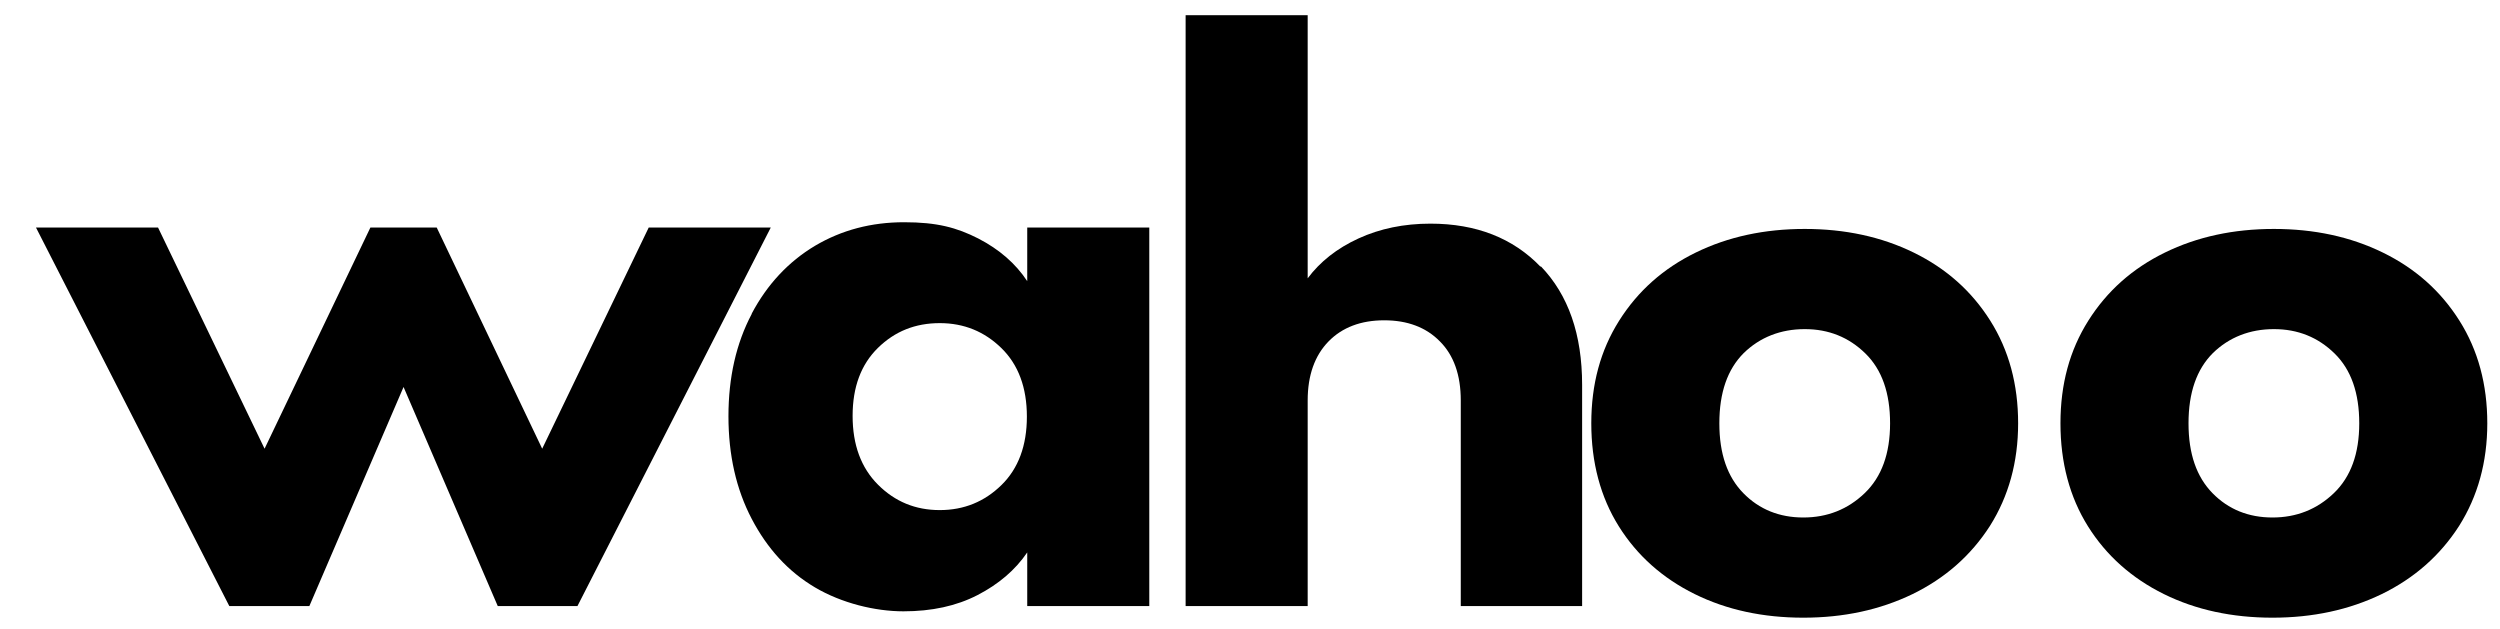
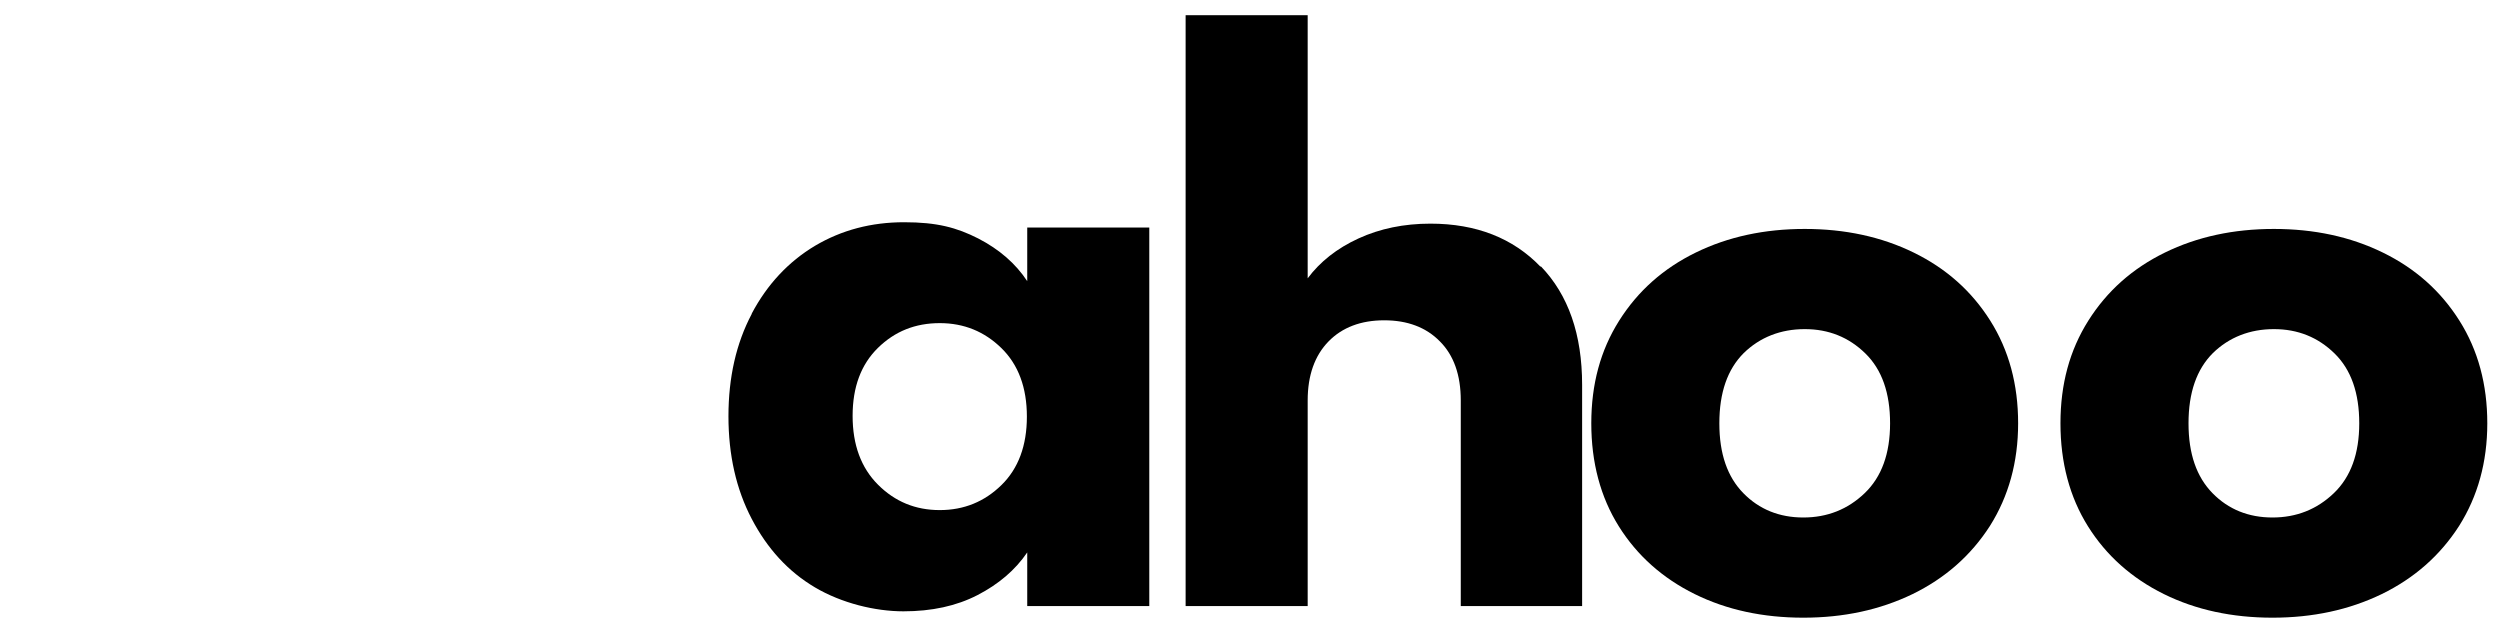
<svg xmlns="http://www.w3.org/2000/svg" id="Laag_1" version="1.1" viewBox="0 0 708.7 178.4">
-   <path d="M213.1,88.9c4.4-8.3,10.4-14.7,17.9-19.2,7.6-4.5,16-6.7,25.3-6.7s14.9,1.5,21,4.6c6,3.1,10.6,7.1,13.9,12.1v-15.2h34.6v107.3h-34.6v-15.2c-3.4,5-8.1,9-14.1,12.1-6,3.1-13,4.6-21,4.6s-17.5-2.3-25.1-6.8c-7.6-4.5-13.5-11-17.9-19.4-4.4-8.4-6.6-18.1-6.6-29.1s2.2-20.7,6.6-29ZM283.9,98.7c-4.8-4.7-10.6-7.1-17.5-7.1s-12.7,2.3-17.5,7c-4.8,4.7-7.2,11.1-7.2,19.3s2.4,14.7,7.2,19.5c4.8,4.8,10.6,7.2,17.5,7.2s12.7-2.4,17.5-7.1c4.8-4.7,7.2-11.2,7.2-19.4s-2.4-14.7-7.2-19.4Z" />
+   <path d="M213.1,88.9c4.4-8.3,10.4-14.7,17.9-19.2,7.6-4.5,16-6.7,25.3-6.7s14.9,1.5,21,4.6c6,3.1,10.6,7.1,13.9,12.1v-15.2h34.6v107.3h-34.6v-15.2c-3.4,5-8.1,9-14.1,12.1-6,3.1-13,4.6-21,4.6s-17.5-2.3-25.1-6.8c-7.6-4.5-13.5-11-17.9-19.4-4.4-8.4-6.6-18.1-6.6-29.1s2.2-20.7,6.6-29M283.9,98.7c-4.8-4.7-10.6-7.1-17.5-7.1s-12.7,2.3-17.5,7c-4.8,4.7-7.2,11.1-7.2,19.3s2.4,14.7,7.2,19.5c4.8,4.8,10.6,7.2,17.5,7.2s12.7-2.4,17.5-7.1c4.8-4.7,7.2-11.2,7.2-19.4s-2.4-14.7-7.2-19.4Z" />
  <path d="M436.8,75.5c7.8,8.1,11.7,19.3,11.7,33.6v62.7h-34.4v-58.3c0-7.2-2-12.8-5.9-16.7-3.9-4-9.2-6-15.8-6s-11.9,2-15.8,6c-3.9,4-5.9,9.6-5.9,16.7v58.3h-34.6V4.3h34.6v74.6c3.5-4.7,8.3-8.5,14.4-11.3,6.1-2.8,12.9-4.2,20.4-4.2,13,0,23.4,4.1,31.2,12.2Z" />
  <path d="M480.4,168.4c-9.1-4.5-16.3-10.9-21.5-19.2-5.2-8.3-7.8-18.1-7.8-29.2s2.6-20.7,7.9-29.1c5.3-8.4,12.5-14.8,21.7-19.3,9.2-4.5,19.5-6.7,30.9-6.7s21.7,2.2,30.9,6.7c9.2,4.5,16.4,10.9,21.7,19.3,5.3,8.4,7.9,18.1,7.9,29.1s-2.7,20.7-8,29.1c-5.4,8.4-12.7,14.8-21.9,19.3-9.3,4.5-19.6,6.7-31,6.7s-21.7-2.2-30.8-6.7ZM528.6,139.8c4.8-4.6,7.2-11.2,7.2-19.8s-2.3-15.2-7-19.8c-4.7-4.6-10.4-6.9-17.2-6.9s-12.7,2.3-17.3,6.8c-4.6,4.6-6.9,11.2-6.9,19.9s2.3,15.2,6.8,19.8c4.5,4.6,10.2,6.9,17,6.9s12.6-2.3,17.4-6.9Z" />
  <path d="M613.4,168.4c-9.1-4.5-16.3-10.9-21.5-19.2-5.2-8.3-7.8-18.1-7.8-29.2s2.6-20.7,7.9-29.1c5.3-8.4,12.5-14.8,21.7-19.3,9.2-4.5,19.5-6.7,30.9-6.7s21.7,2.2,30.9,6.7c9.2,4.5,16.4,10.9,21.7,19.3,5.3,8.4,7.9,18.1,7.9,29.1s-2.7,20.7-8,29.1c-5.4,8.4-12.7,14.8-21.9,19.3-9.3,4.5-19.6,6.7-31,6.7s-21.7-2.2-30.8-6.7ZM661.6,139.8c4.8-4.6,7.2-11.2,7.2-19.8s-2.3-15.2-7-19.8c-4.7-4.6-10.4-6.9-17.2-6.9s-12.7,2.3-17.3,6.8c-4.6,4.6-6.9,11.2-6.9,19.9s2.3,15.2,6.8,19.8c4.5,4.6,10.2,6.9,17,6.9s12.6-2.3,17.4-6.9Z" />
-   <polygon points="183.9 64.5 153.7 127.2 123.8 64.5 114.7 64.5 114.1 64.5 105 64.5 75 127.2 44.8 64.5 10.2 64.5 65 171.8 87.7 171.8 114.4 109.7 141.1 171.8 163.7 171.8 218.5 64.5 183.9 64.5" />
</svg>